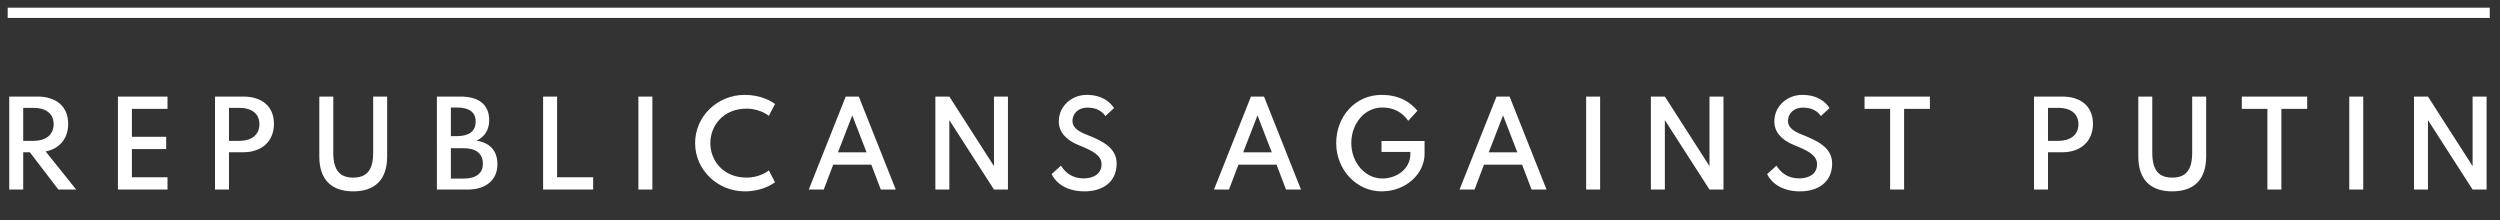
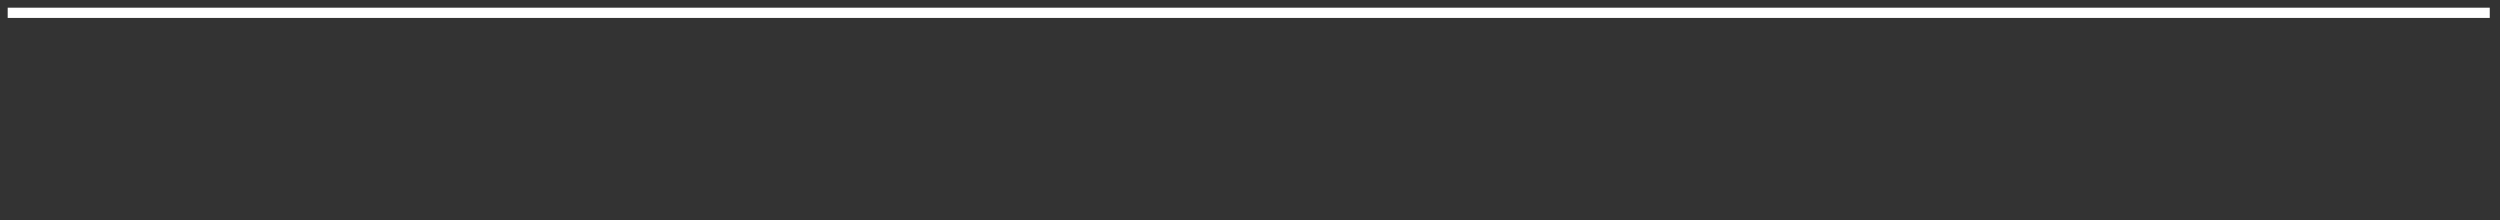
<svg xmlns="http://www.w3.org/2000/svg" height="43" viewBox="0 0 488 43" width="488">
  <rect x="0" y="0" width="488" height="43" fill="#333333" stroke="none" />
  <g fill="none" fill-rule="evenodd">
-     <path d="m14.872 37h-3.476l-5.566-7.282h-1.298v7.282h-2.728v-18.15h5.544c3.542 0 5.962 1.87 5.962 5.324 0 2.904-1.716 4.862-4.4 5.39zm-10.34-15.95v6.446h2.024c2.244 0 3.916-1.078 3.916-3.256s-1.672-3.19-3.916-3.19zm18.488-2.2h9.68v2.398h-6.952v5.456h6.688v2.398h-6.688v5.5h6.952v2.398h-9.68zm18.95 0h5.544c3.542 0 5.962 1.87 5.962 5.324 0 3.432-2.42 5.544-5.962 5.544h-2.816v7.282h-2.728zm2.728 2.2v6.446h2.024c2.244 0 3.916-1.078 3.916-3.256s-1.672-3.19-3.916-3.19zm17.63-2.2h2.728v10.956c0 3.454 1.298 4.862 3.894 4.862s3.894-1.408 3.894-4.862v-10.956h2.728v11.682c0 4.488-2.332 6.82-6.622 6.82s-6.622-2.332-6.622-6.82zm22.954 0h4.62c3.3 0 5.588 1.364 5.588 4.62 0 1.804-.836 3.234-2.464 3.982 2.464.396 4.07 1.826 4.07 4.62 0 2.97-2.134 4.928-5.808 4.928h-6.006zm2.728 2.134v5.588h1.188c2.332-.022 3.652-.902 3.652-2.86 0-1.826-1.298-2.728-3.652-2.728zm0 7.942v5.94h2.42c2.442 0 3.828-.99 3.828-2.882 0-2.068-1.386-3.058-3.828-3.058zm18.004-10.076h2.728v15.752h7.04v2.398h-9.768zm18.598 0h2.728v18.15h-2.728zm11.074 9.086c0-5.258 4.378-9.416 9.68-9.416 3.256 0 5.28 1.298 5.918 1.782l-1.21 2.31c-.572-.484-2.222-1.408-4.334-1.408-4.532 0-7.084 3.3-7.084 6.732 0 3.454 2.552 6.732 7.084 6.732 2.112 0 3.762-.924 4.334-1.408l1.21 2.31c-.638.484-2.662 1.782-5.918 1.782-5.28 0-9.68-4.18-9.68-9.416zm29.4-9.086h2.552l7.216 18.15h-2.926l-1.848-4.862h-7.436l-1.848 4.862h-2.926zm-1.518 10.89h5.588l-2.794-7.216zm19.016-10.89h2.728l8.712 13.574v-13.574h2.728v18.15h-2.728l-8.712-13.552v13.552h-2.728zm24.098 4.862c0-3.102 2.618-5.192 5.434-5.192 2.992 0 4.576 1.386 5.346 2.574l-1.694 1.562c-.572-.858-1.628-1.65-3.498-1.65-1.914 0-2.926 1.254-2.926 2.618 0 1.298 1.188 2.046 2.772 2.662 2.794 1.122 5.852 2.442 5.852 5.61 0 3.784-2.882 5.456-6.27 5.456-3.718 0-5.676-1.804-6.424-3.366l1.826-1.65c.836 1.364 2.222 2.486 4.422 2.486 1.606 0 3.498-.638 3.498-2.772 0-1.76-1.804-2.662-4.51-3.74-2.53-1.034-3.828-2.618-3.828-4.598zm37.504-4.862h2.552l7.216 18.15h-2.926l-1.848-4.862h-7.436l-1.848 4.862h-2.926zm-1.518 10.89h5.588l-2.794-7.216zm18.158-1.804c0-5.214 3.74-9.416 8.844-9.416 3.212 0 5.434 1.188 7.018 3.102l-1.804 1.958c-1.21-1.738-2.926-2.596-5.06-2.596-3.432 0-6.05 3.102-6.05 6.952 0 3.806 2.706 6.908 6.05 6.908 2.728 0 5.478-1.804 5.478-4.796v-.396h-5.632v-2.134h8.404v2.53c0 3.74-3.476 7.304-8.404 7.304-4.884 0-8.844-4.224-8.844-9.416zm31.292-9.086h2.552l7.216 18.15h-2.926l-1.848-4.862h-7.436l-1.848 4.862h-2.926zm-1.518 10.89h5.588l-2.794-7.216zm19.016-10.89h2.728v18.15h-2.728zm12.636 0h2.728l8.712 13.574v-13.574h2.728v18.15h-2.728l-8.712-13.552v13.552h-2.728zm24.098 4.862c0-3.102 2.618-5.192 5.434-5.192 2.992 0 4.576 1.386 5.346 2.574l-1.694 1.562c-.572-.858-1.628-1.65-3.498-1.65-1.914 0-2.926 1.254-2.926 2.618 0 1.298 1.188 2.046 2.772 2.662 2.794 1.122 5.852 2.442 5.852 5.61 0 3.784-2.882 5.456-6.27 5.456-3.718 0-5.676-1.804-6.424-3.366l1.826-1.65c.836 1.364 2.222 2.486 4.422 2.486 1.606 0 3.498-.638 3.498-2.772 0-1.76-1.804-2.662-4.51-3.74-2.53-1.034-3.828-2.618-3.828-4.598zm17.608-4.862h12.76v2.398h-5.038v15.752h-2.728v-15.752h-4.994zm33.082 0h5.544c3.542 0 5.962 1.87 5.962 5.324 0 3.432-2.42 5.544-5.962 5.544h-2.816v7.282h-2.728zm2.728 2.2v6.446h2.024c2.244 0 3.916-1.078 3.916-3.256s-1.672-3.19-3.916-3.19zm17.63-2.2h2.728v10.956c0 3.454 1.298 4.862 3.894 4.862s3.894-1.408 3.894-4.862v-10.956h2.728v11.682c0 4.488-2.332 6.82-6.622 6.82s-6.622-2.332-6.622-6.82zm20.204 0h12.76v2.398h-5.038v15.752h-2.728v-15.752h-4.994zm20.974 0h2.728v18.15h-2.728zm12.636 0h2.728l8.712 13.574v-13.574h2.728v18.15h-2.728l-8.712-13.552v13.552h-2.728z" fill="#fff" />
    <path d="m2.5 2.5h482.5" fill-rule="nonzero" stroke="#fff" stroke-linecap="square" stroke-width="2" />
  </g>
</svg>